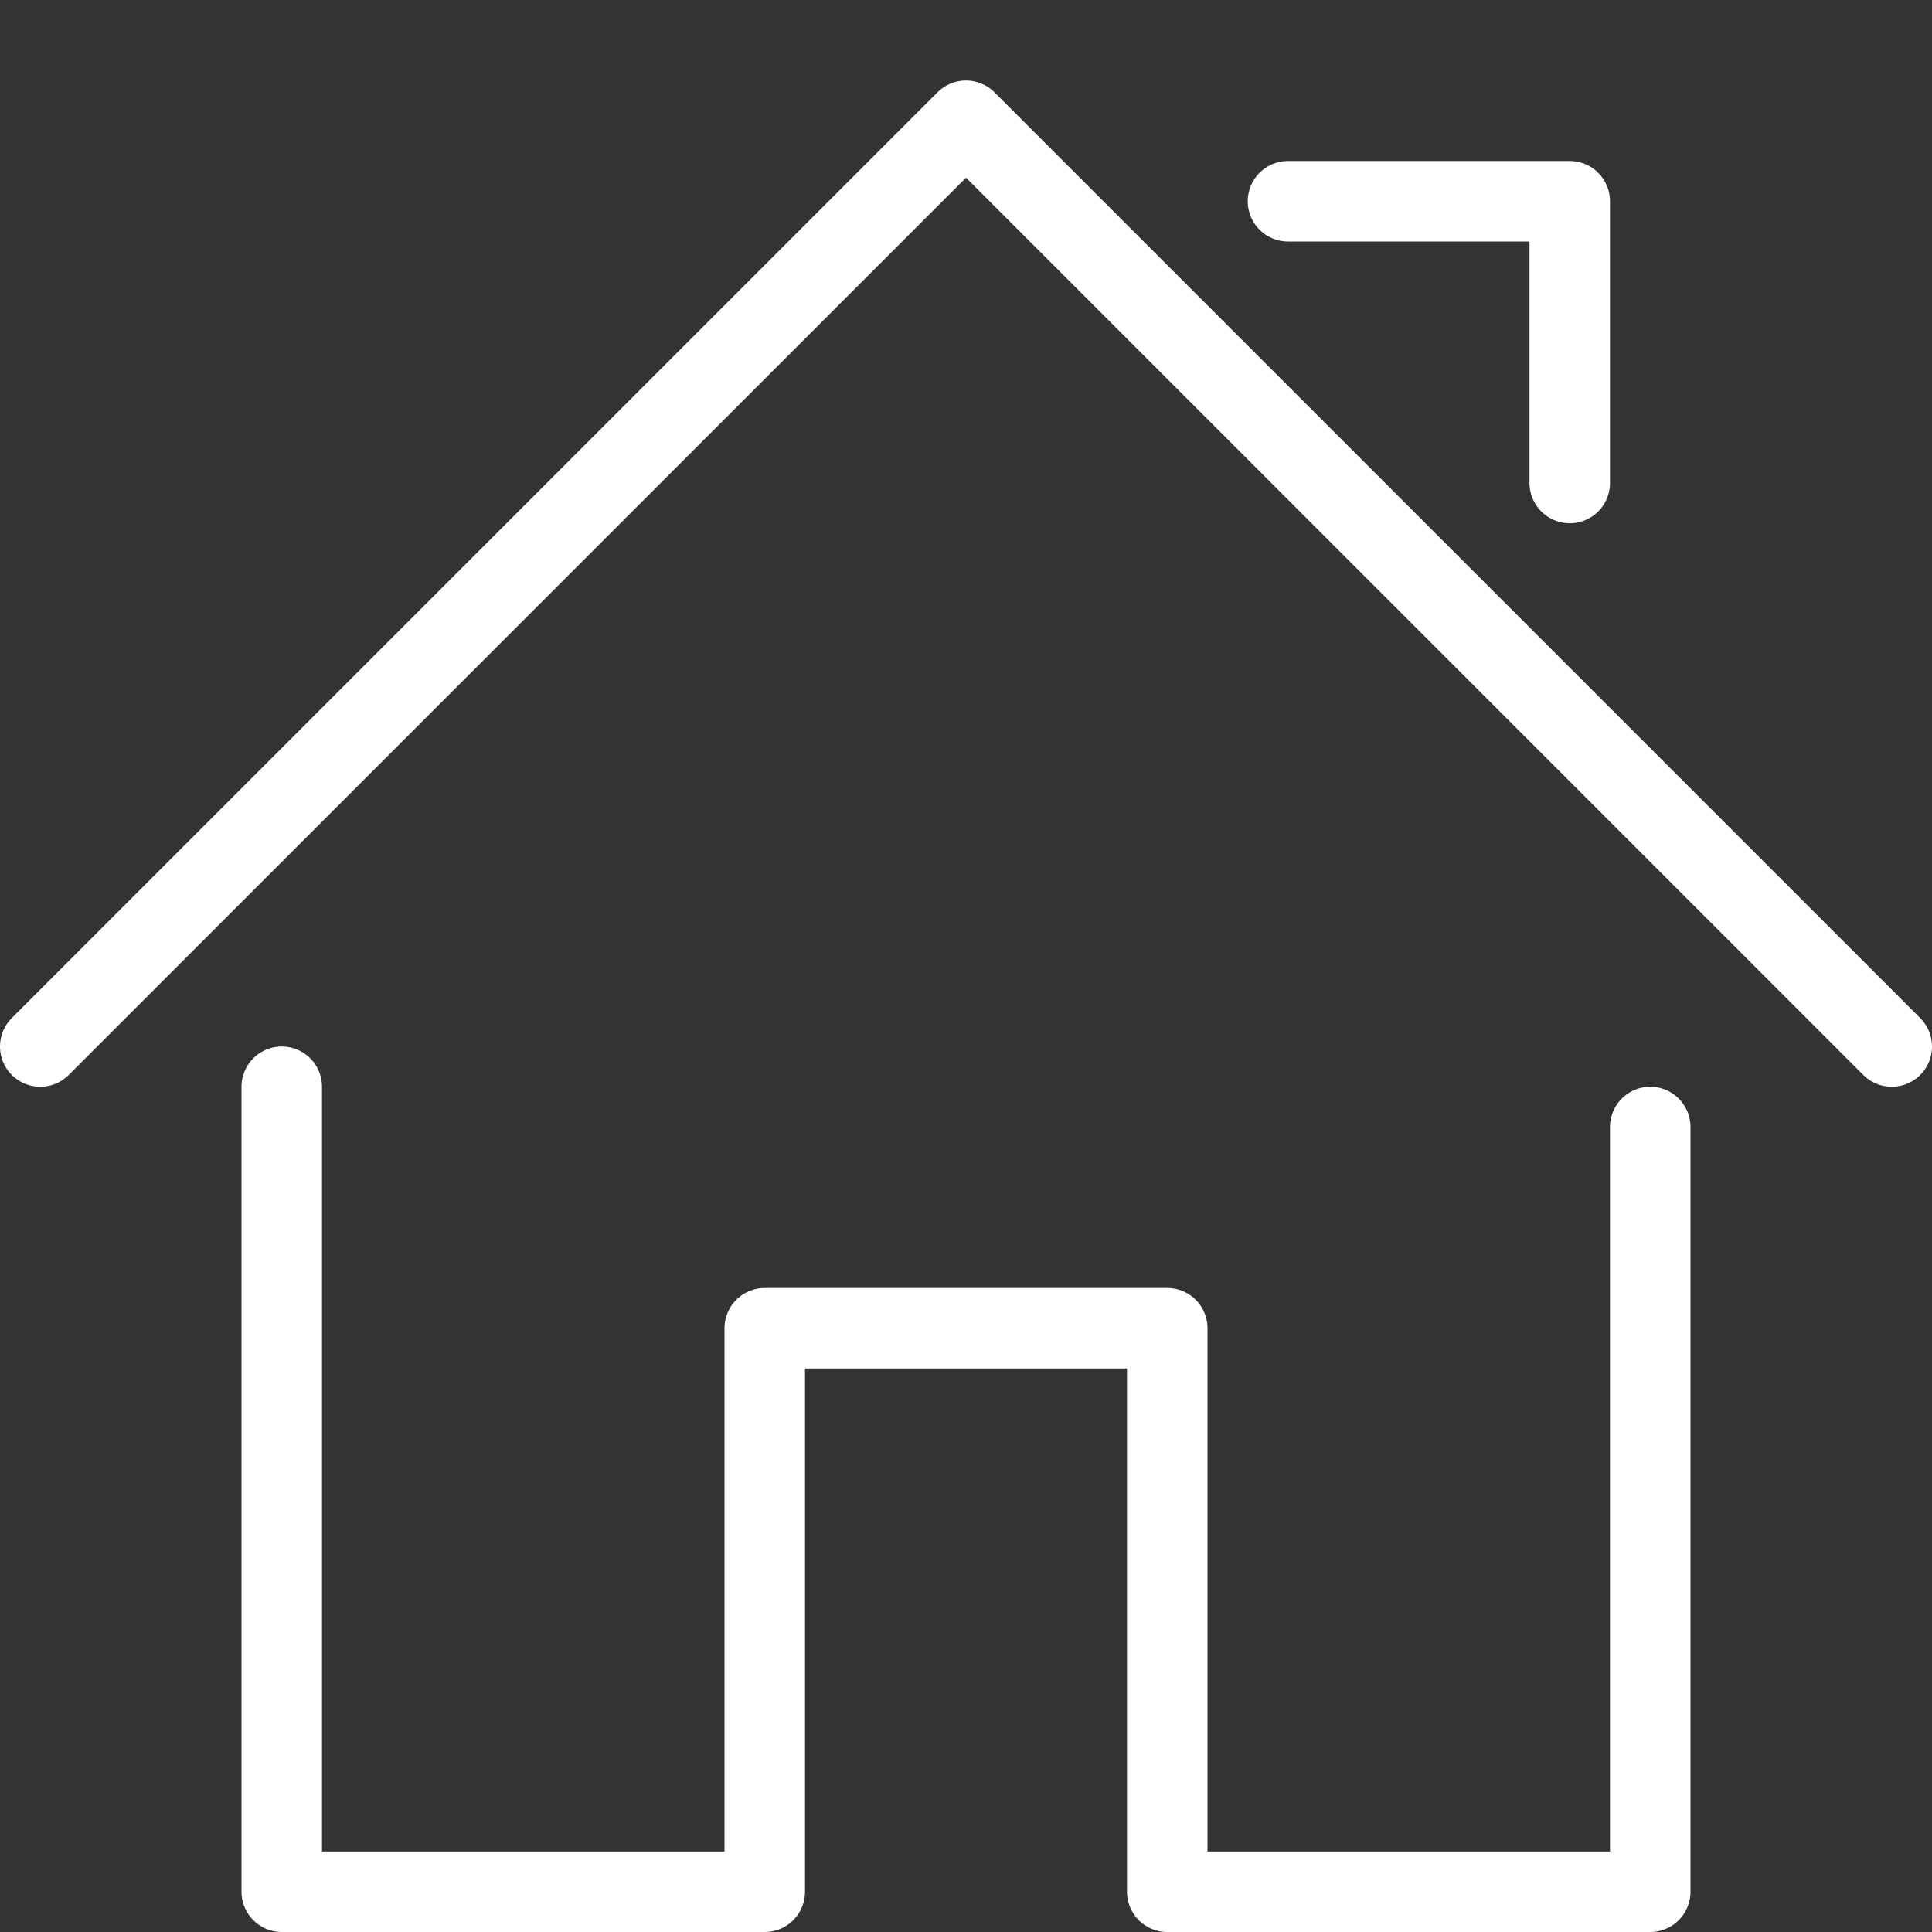
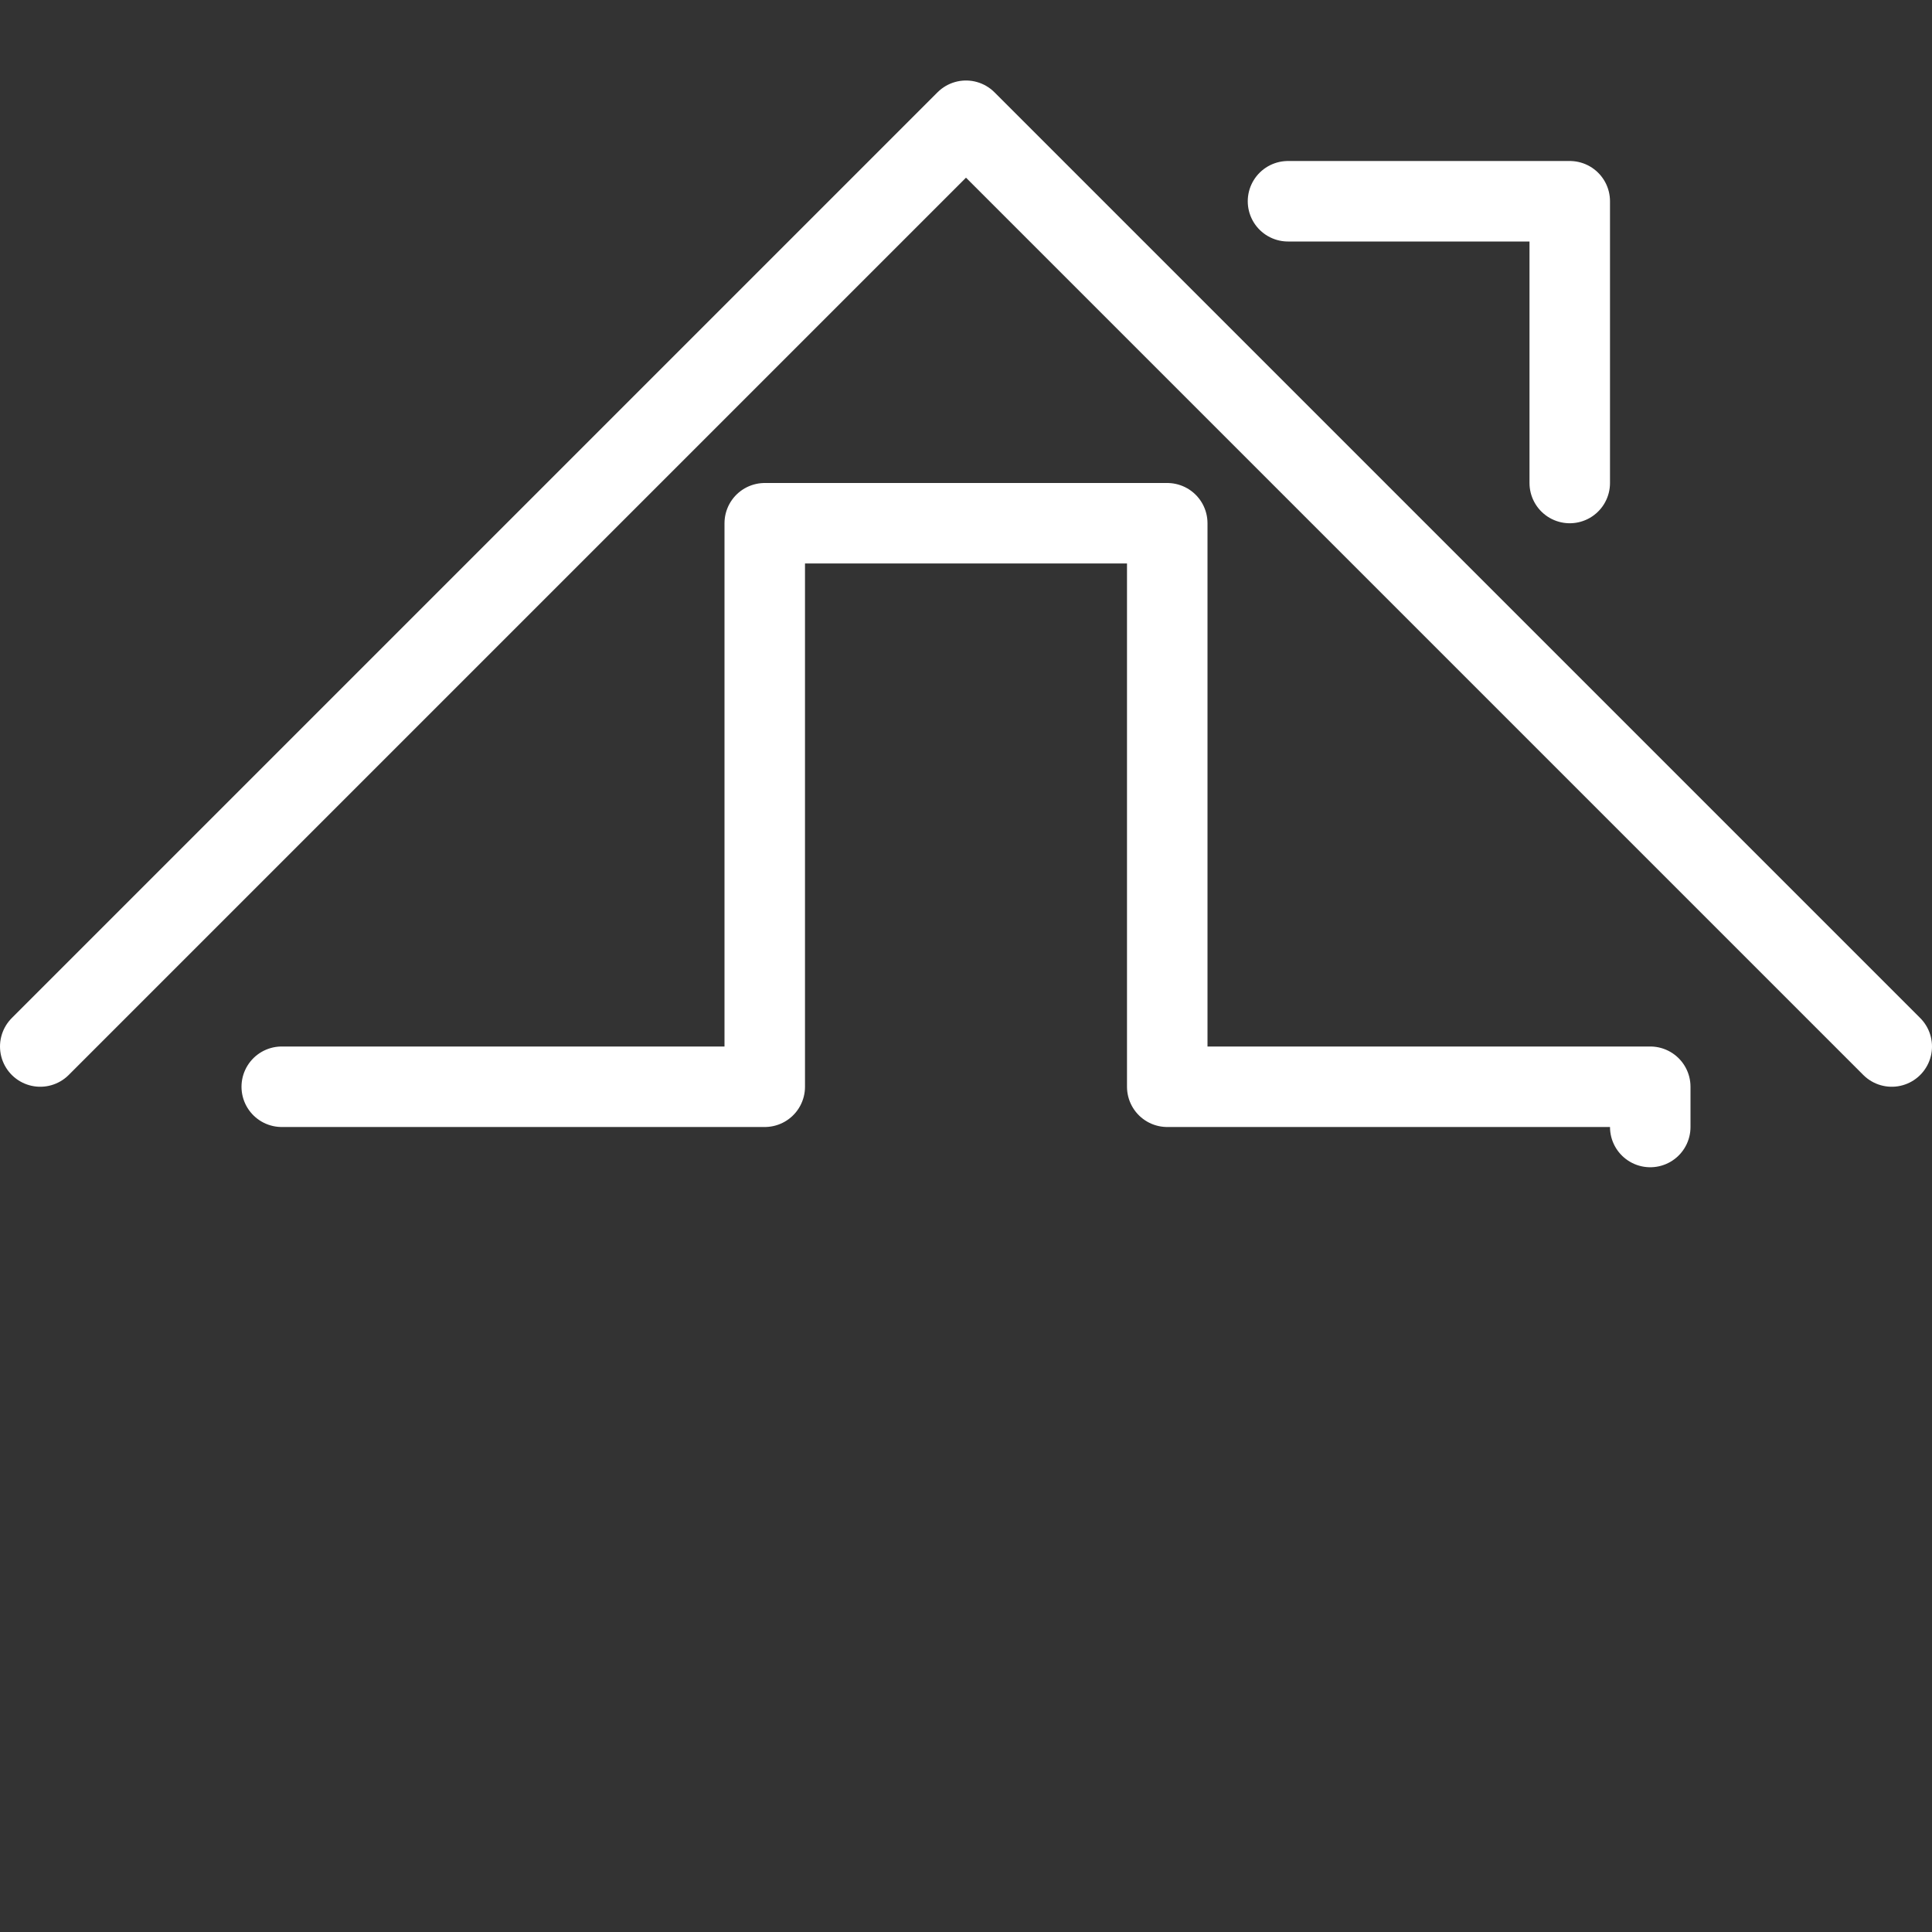
<svg xmlns="http://www.w3.org/2000/svg" width="24" height="24" viewBox="0 0 24 24">
  <rect x="0" y="0" width="24" height="24" fill="#333333" stroke="none" />
  <title>Home, startpage</title>
-   <path d="M3.5 13.5v10h6v-7h5v7h6V14m-20-1L12 1.5 23.5 13M16 2.5h3.5V6" fill="none" stroke="#fff" stroke-linecap="round" stroke-linejoin="round" stroke-miterlimit="10" id="Outline_Icons" />
+   <path d="M3.5 13.5h6v-7h5v7h6V14m-20-1L12 1.5 23.5 13M16 2.5h3.5V6" fill="none" stroke="#fff" stroke-linecap="round" stroke-linejoin="round" stroke-miterlimit="10" id="Outline_Icons" />
</svg>